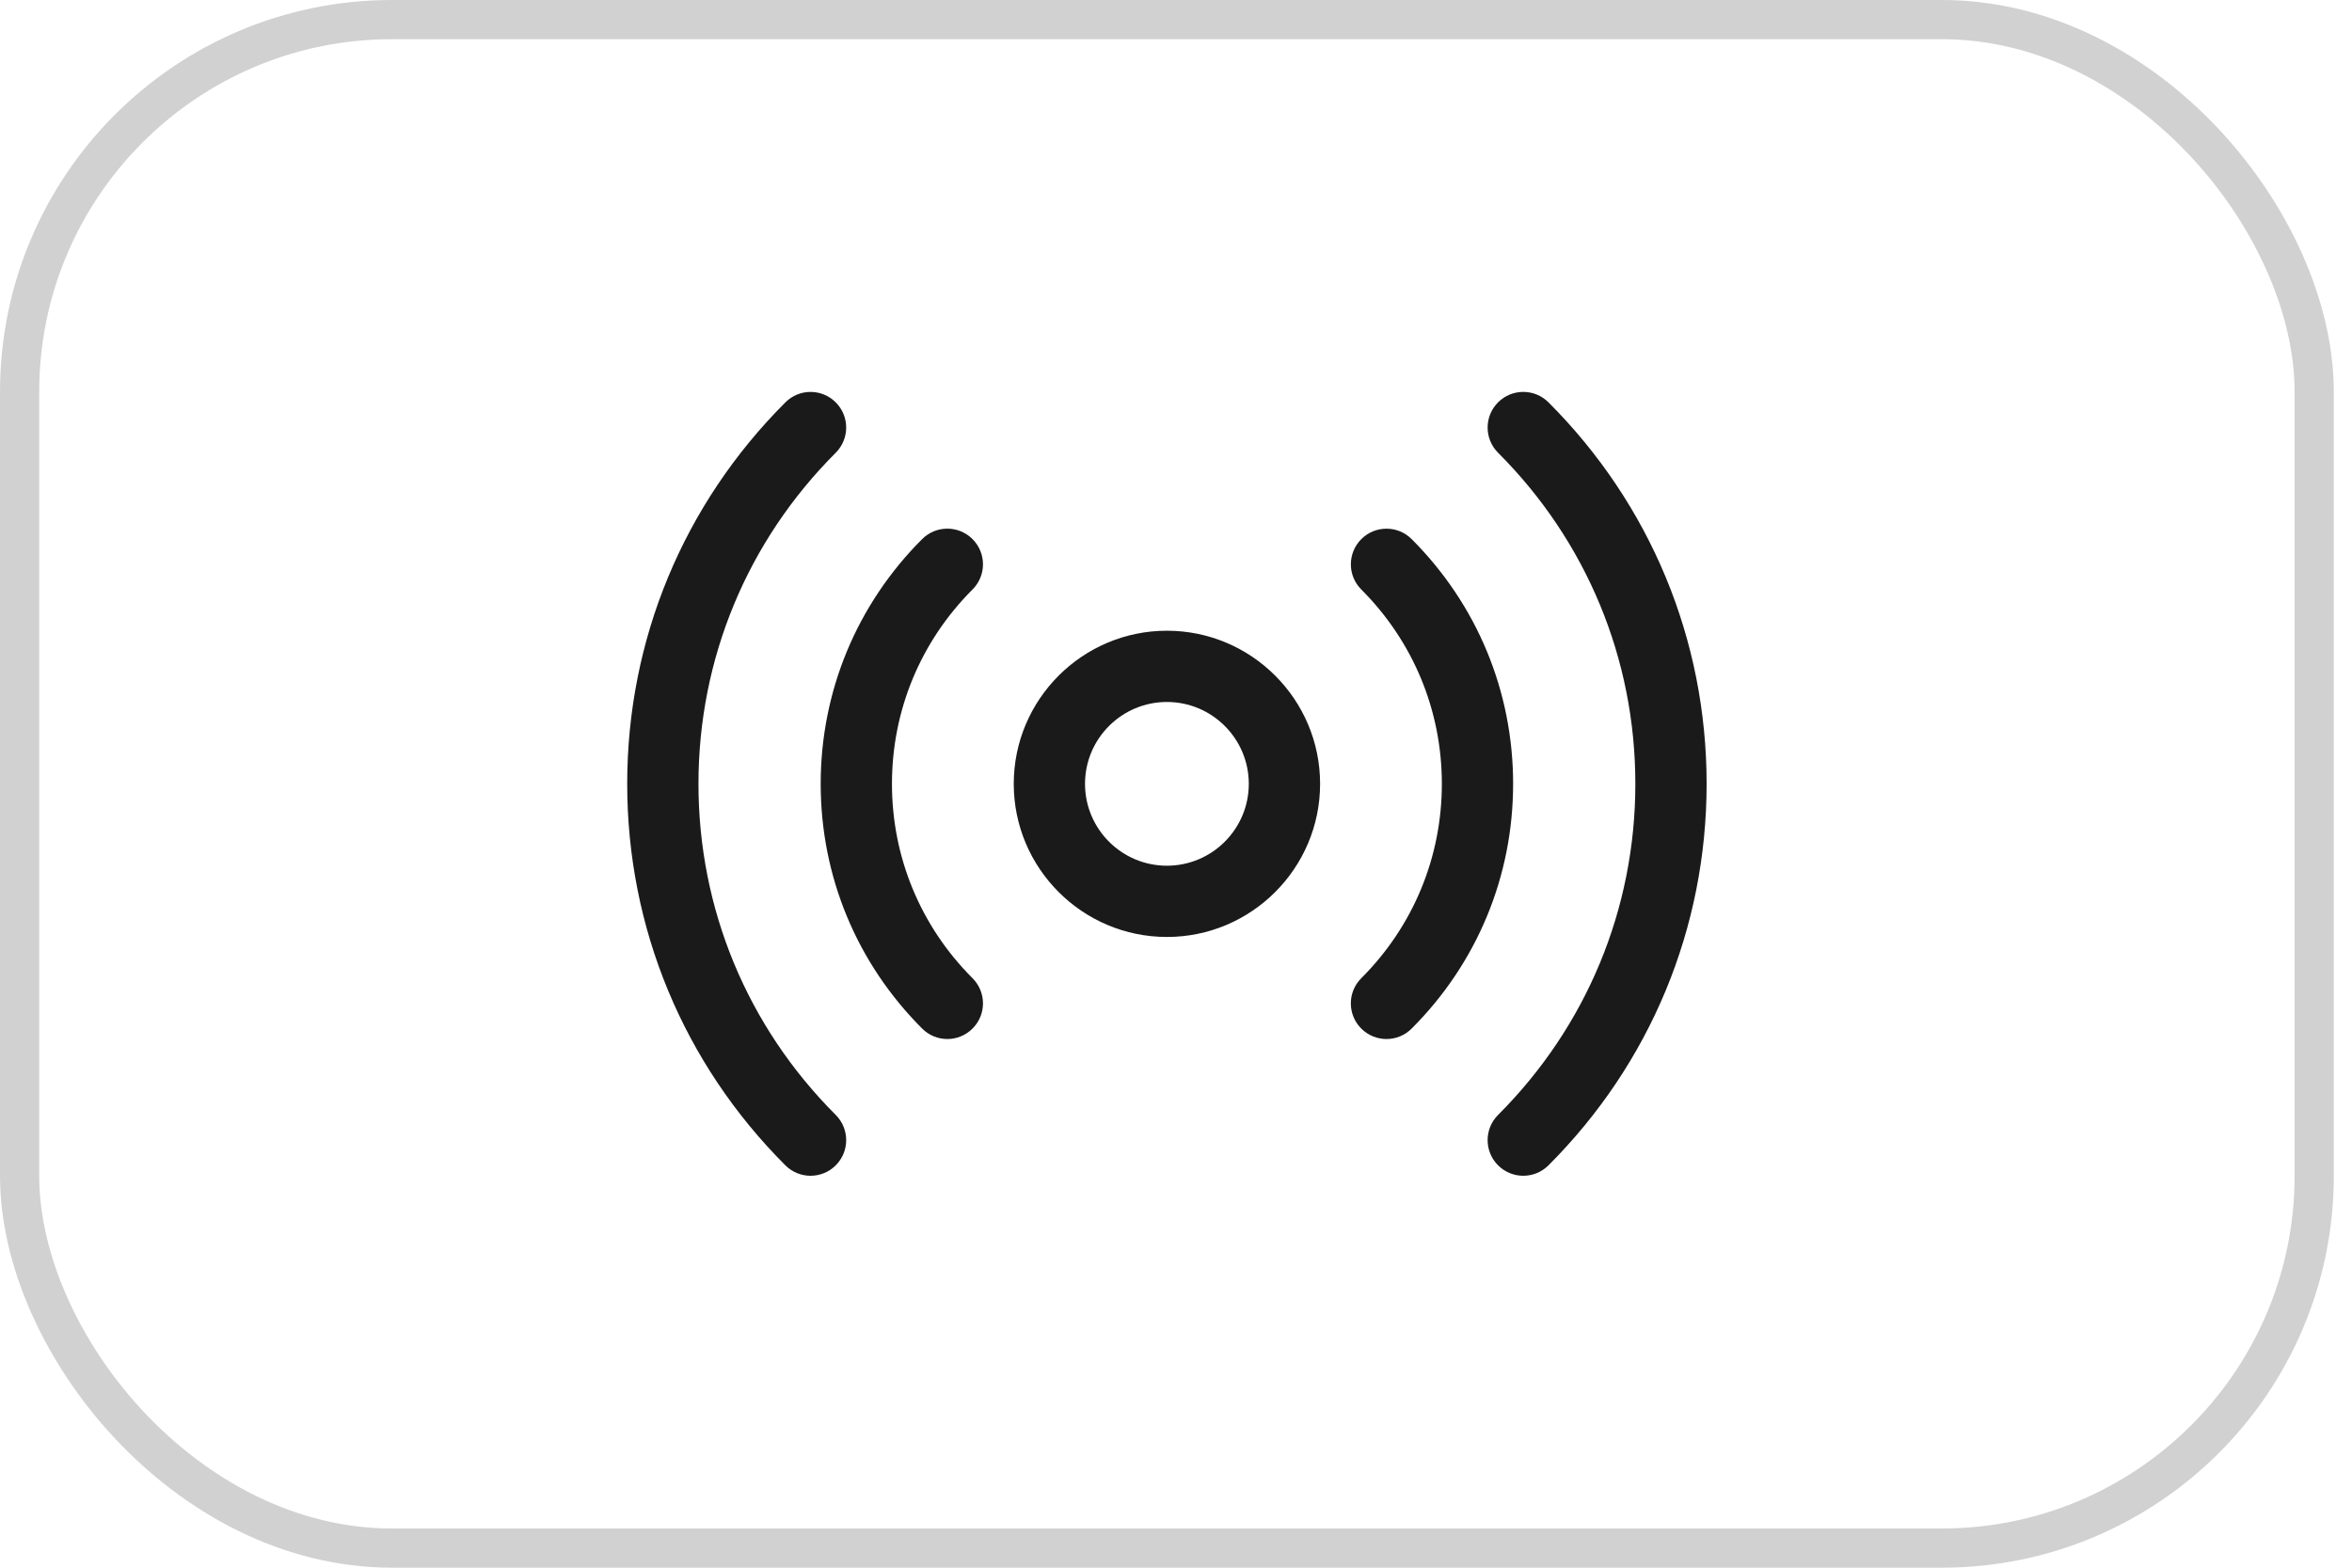
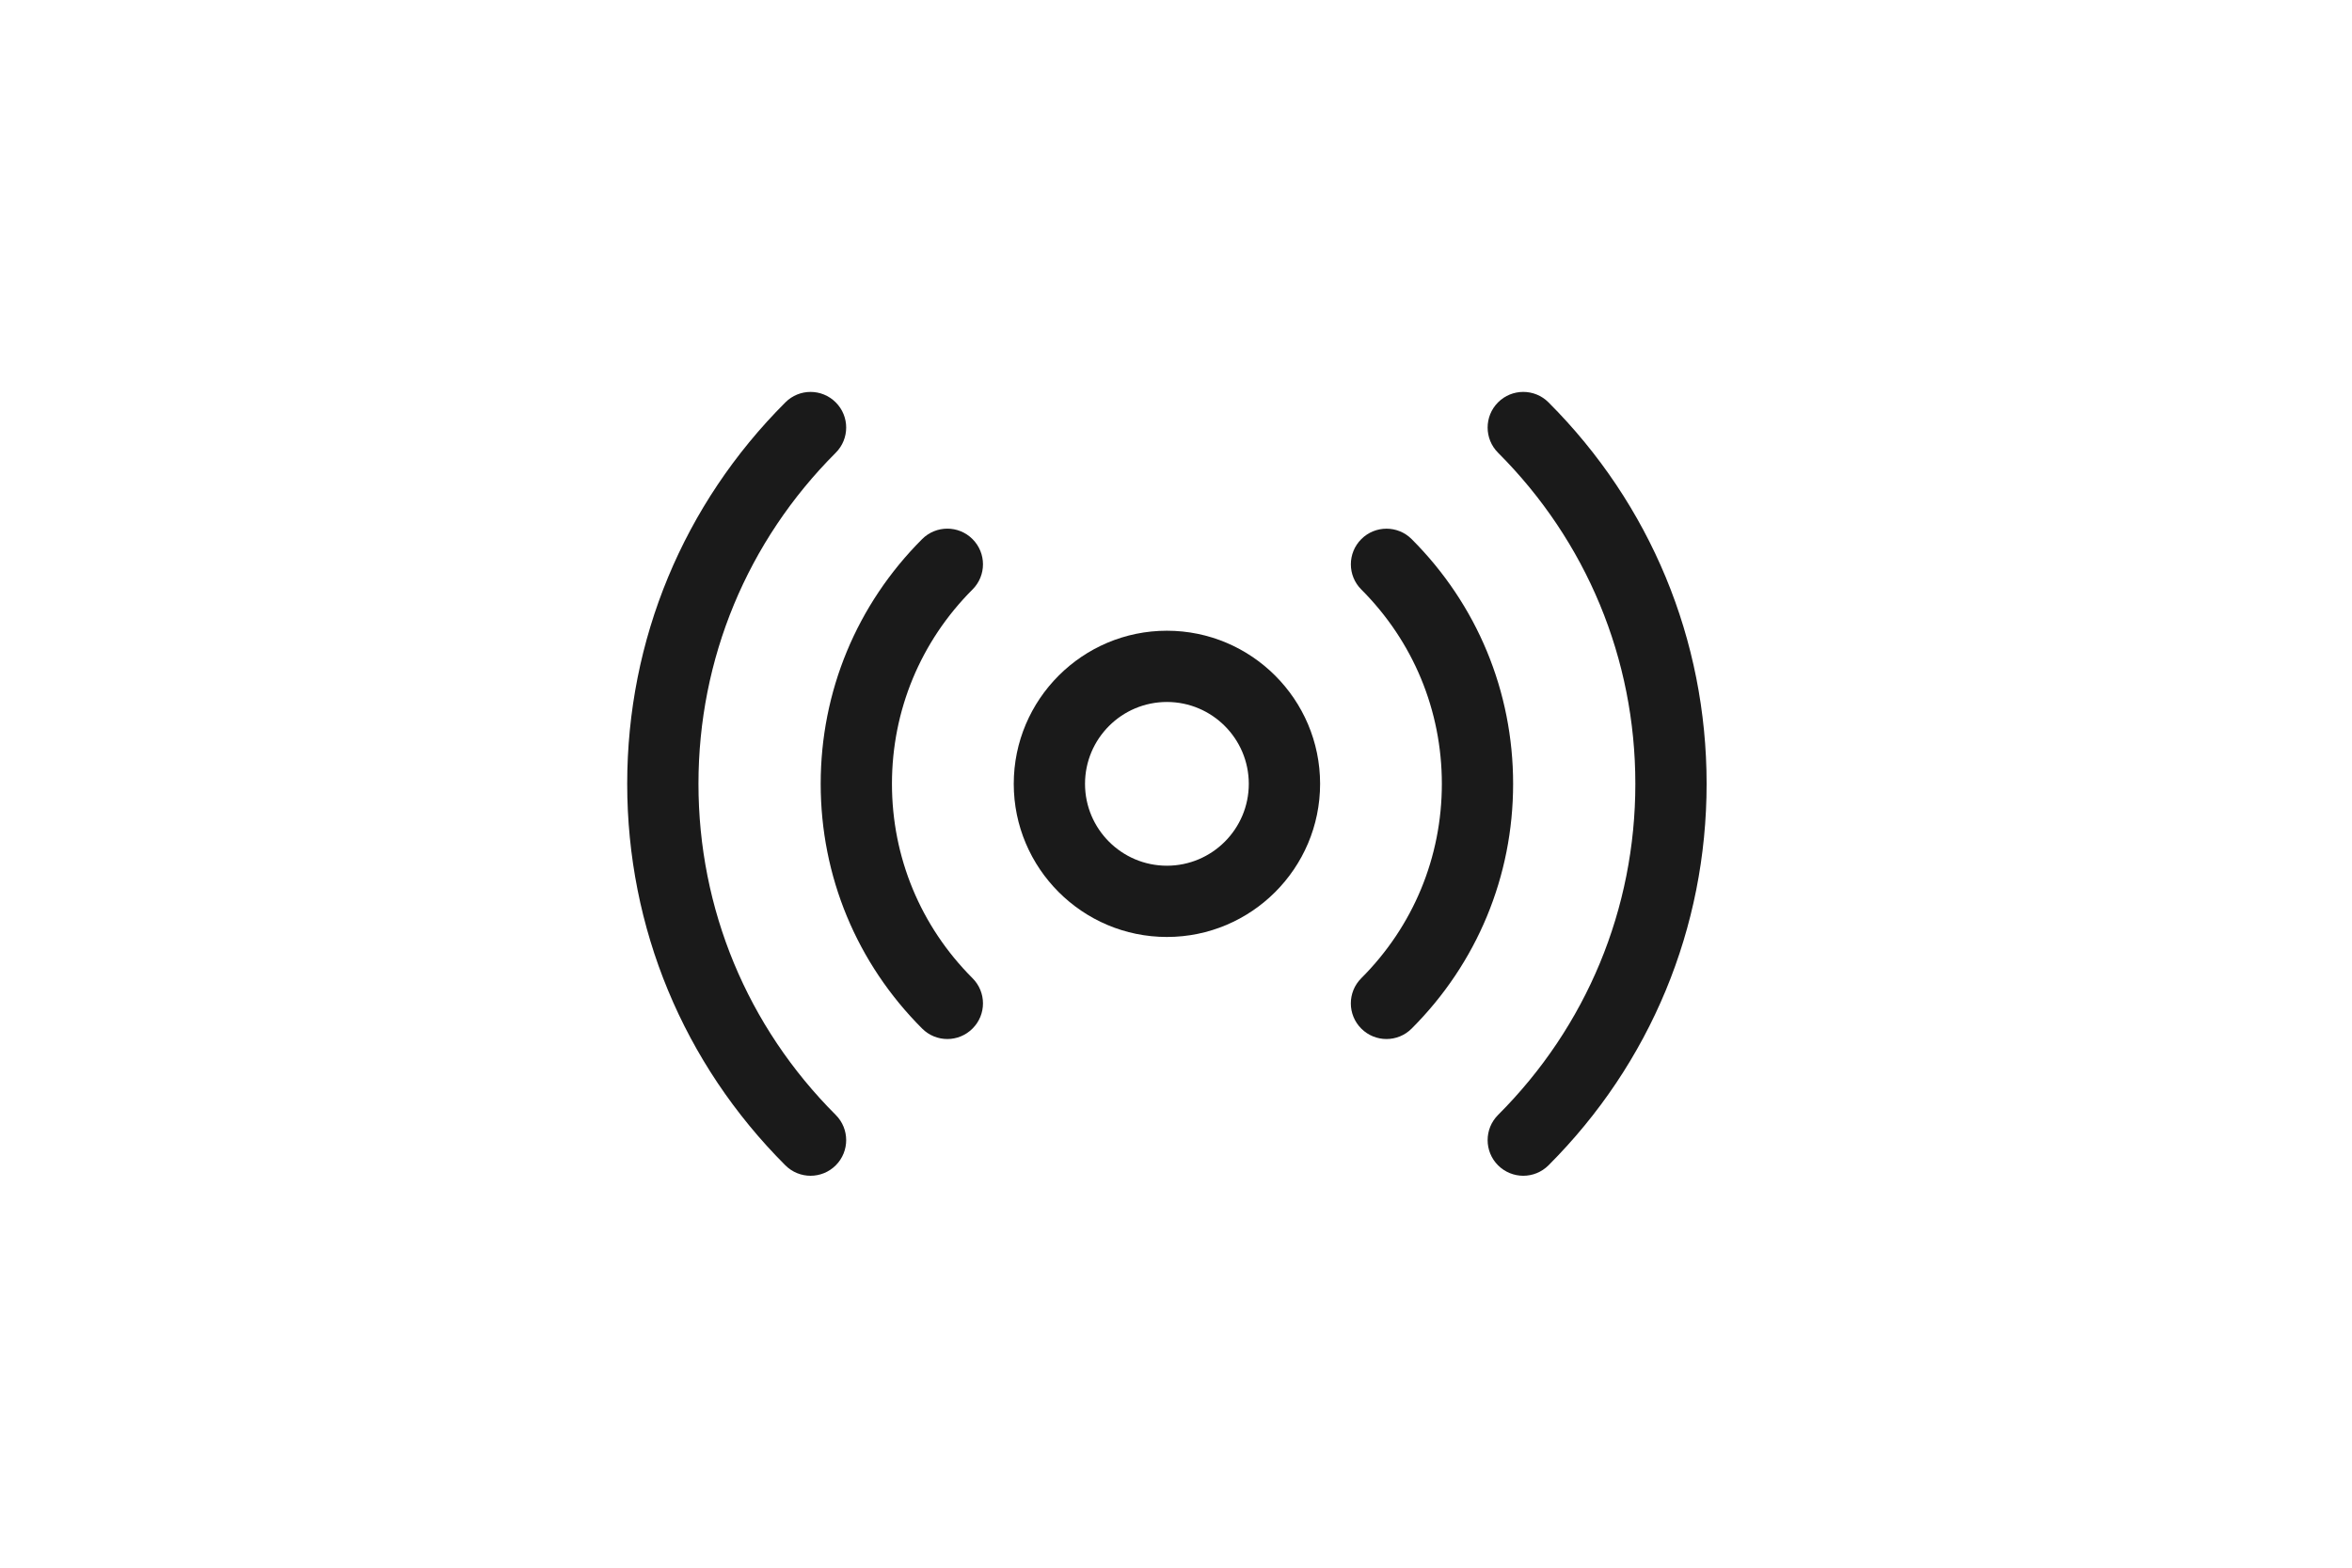
<svg xmlns="http://www.w3.org/2000/svg" width="60" height="40" viewBox="0 0 60 40" fill="none">
-   <rect x="0.5" y="0.5" width="58.536" height="39" rx="9.5" stroke="#1A1A1A" stroke-opacity="0.2" />
  <path d="M29.768 16.093C27.614 16.093 25.861 17.846 25.861 20C25.861 22.154 27.614 23.907 29.768 23.907C31.923 23.907 33.676 22.154 33.676 20C33.676 17.846 31.923 16.093 29.768 16.093ZM29.768 22.089C28.616 22.089 27.679 21.152 27.679 20C27.679 18.848 28.616 17.911 29.768 17.911C30.92 17.911 31.857 18.848 31.857 20C31.857 21.152 30.92 22.089 29.768 22.089Z" fill="#1A1A1A" />
  <path d="M24.809 13.755C24.454 13.4 23.879 13.4 23.524 13.755C21.855 15.425 20.936 17.642 20.936 20C20.936 22.358 21.855 24.575 23.524 26.244C23.701 26.422 23.934 26.511 24.167 26.511C24.399 26.511 24.632 26.422 24.809 26.244C25.165 25.89 25.165 25.314 24.809 24.959C23.484 23.633 22.754 21.872 22.754 20C22.754 18.128 23.484 16.367 24.809 15.041C25.165 14.686 25.165 14.111 24.809 13.755Z" fill="#1A1A1A" />
  <path d="M17.818 20C17.818 16.811 19.062 13.81 21.32 11.552C21.675 11.197 21.675 10.621 21.32 10.267C20.965 9.911 20.389 9.911 20.035 10.267C17.433 12.868 16 16.325 16 20C16 23.675 17.433 27.132 20.035 29.734C20.212 29.911 20.445 30 20.677 30C20.91 30 21.143 29.911 21.32 29.734C21.675 29.379 21.675 28.803 21.32 28.448C19.062 26.19 17.818 23.19 17.818 20Z" fill="#1A1A1A" />
  <path d="M36.012 13.756C35.658 13.401 35.082 13.401 34.727 13.756C34.372 14.111 34.372 14.687 34.727 15.041C36.052 16.367 36.782 18.128 36.782 20C36.782 21.872 36.052 23.633 34.727 24.959C34.371 25.314 34.371 25.89 34.727 26.245C34.904 26.422 35.137 26.511 35.369 26.511C35.602 26.511 35.835 26.422 36.012 26.244C37.681 24.575 38.6 22.358 38.6 20C38.6 17.642 37.681 15.425 36.012 13.756Z" fill="#1A1A1A" />
  <path d="M39.502 10.266C39.147 9.911 38.571 9.911 38.216 10.266C37.861 10.621 37.861 11.197 38.216 11.552C40.474 13.81 41.718 16.811 41.718 20C41.718 23.19 40.474 26.19 38.216 28.448C37.861 28.803 37.861 29.379 38.216 29.734C38.394 29.911 38.627 30 38.859 30C39.092 30 39.324 29.911 39.502 29.734C42.103 27.132 43.536 23.675 43.536 20C43.536 16.325 42.103 12.868 39.502 10.266Z" fill="#1A1A1A" />
</svg>